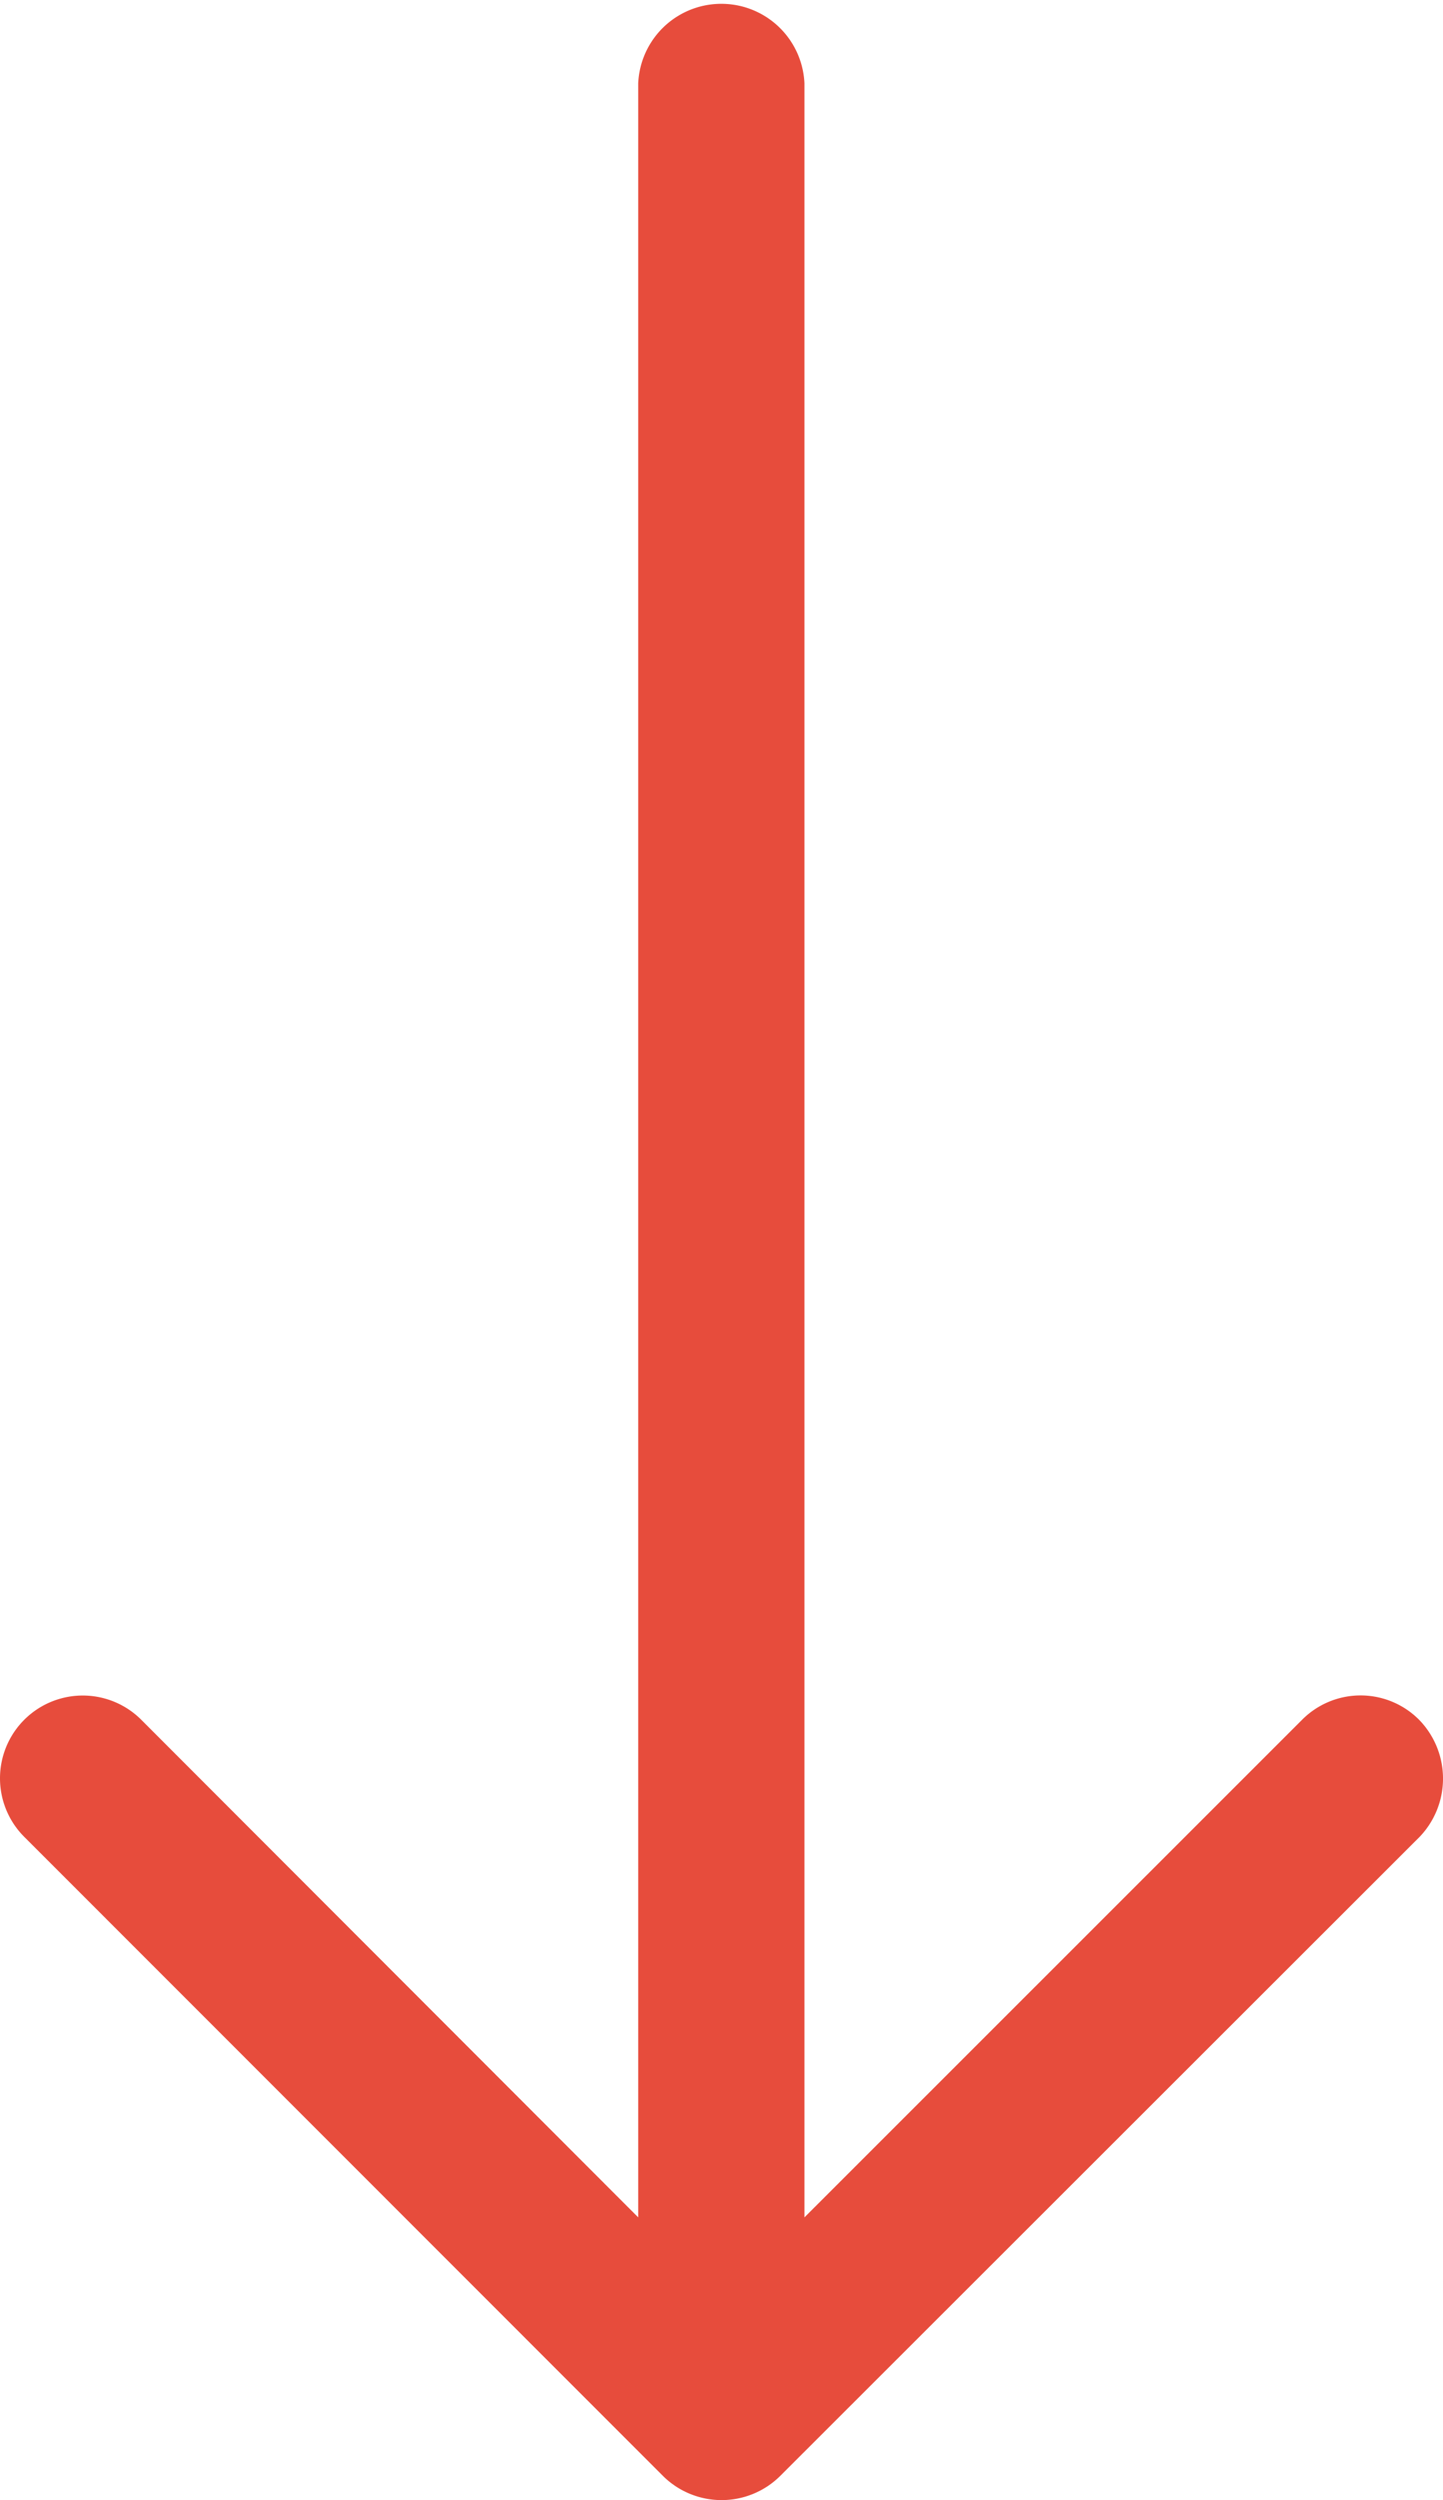
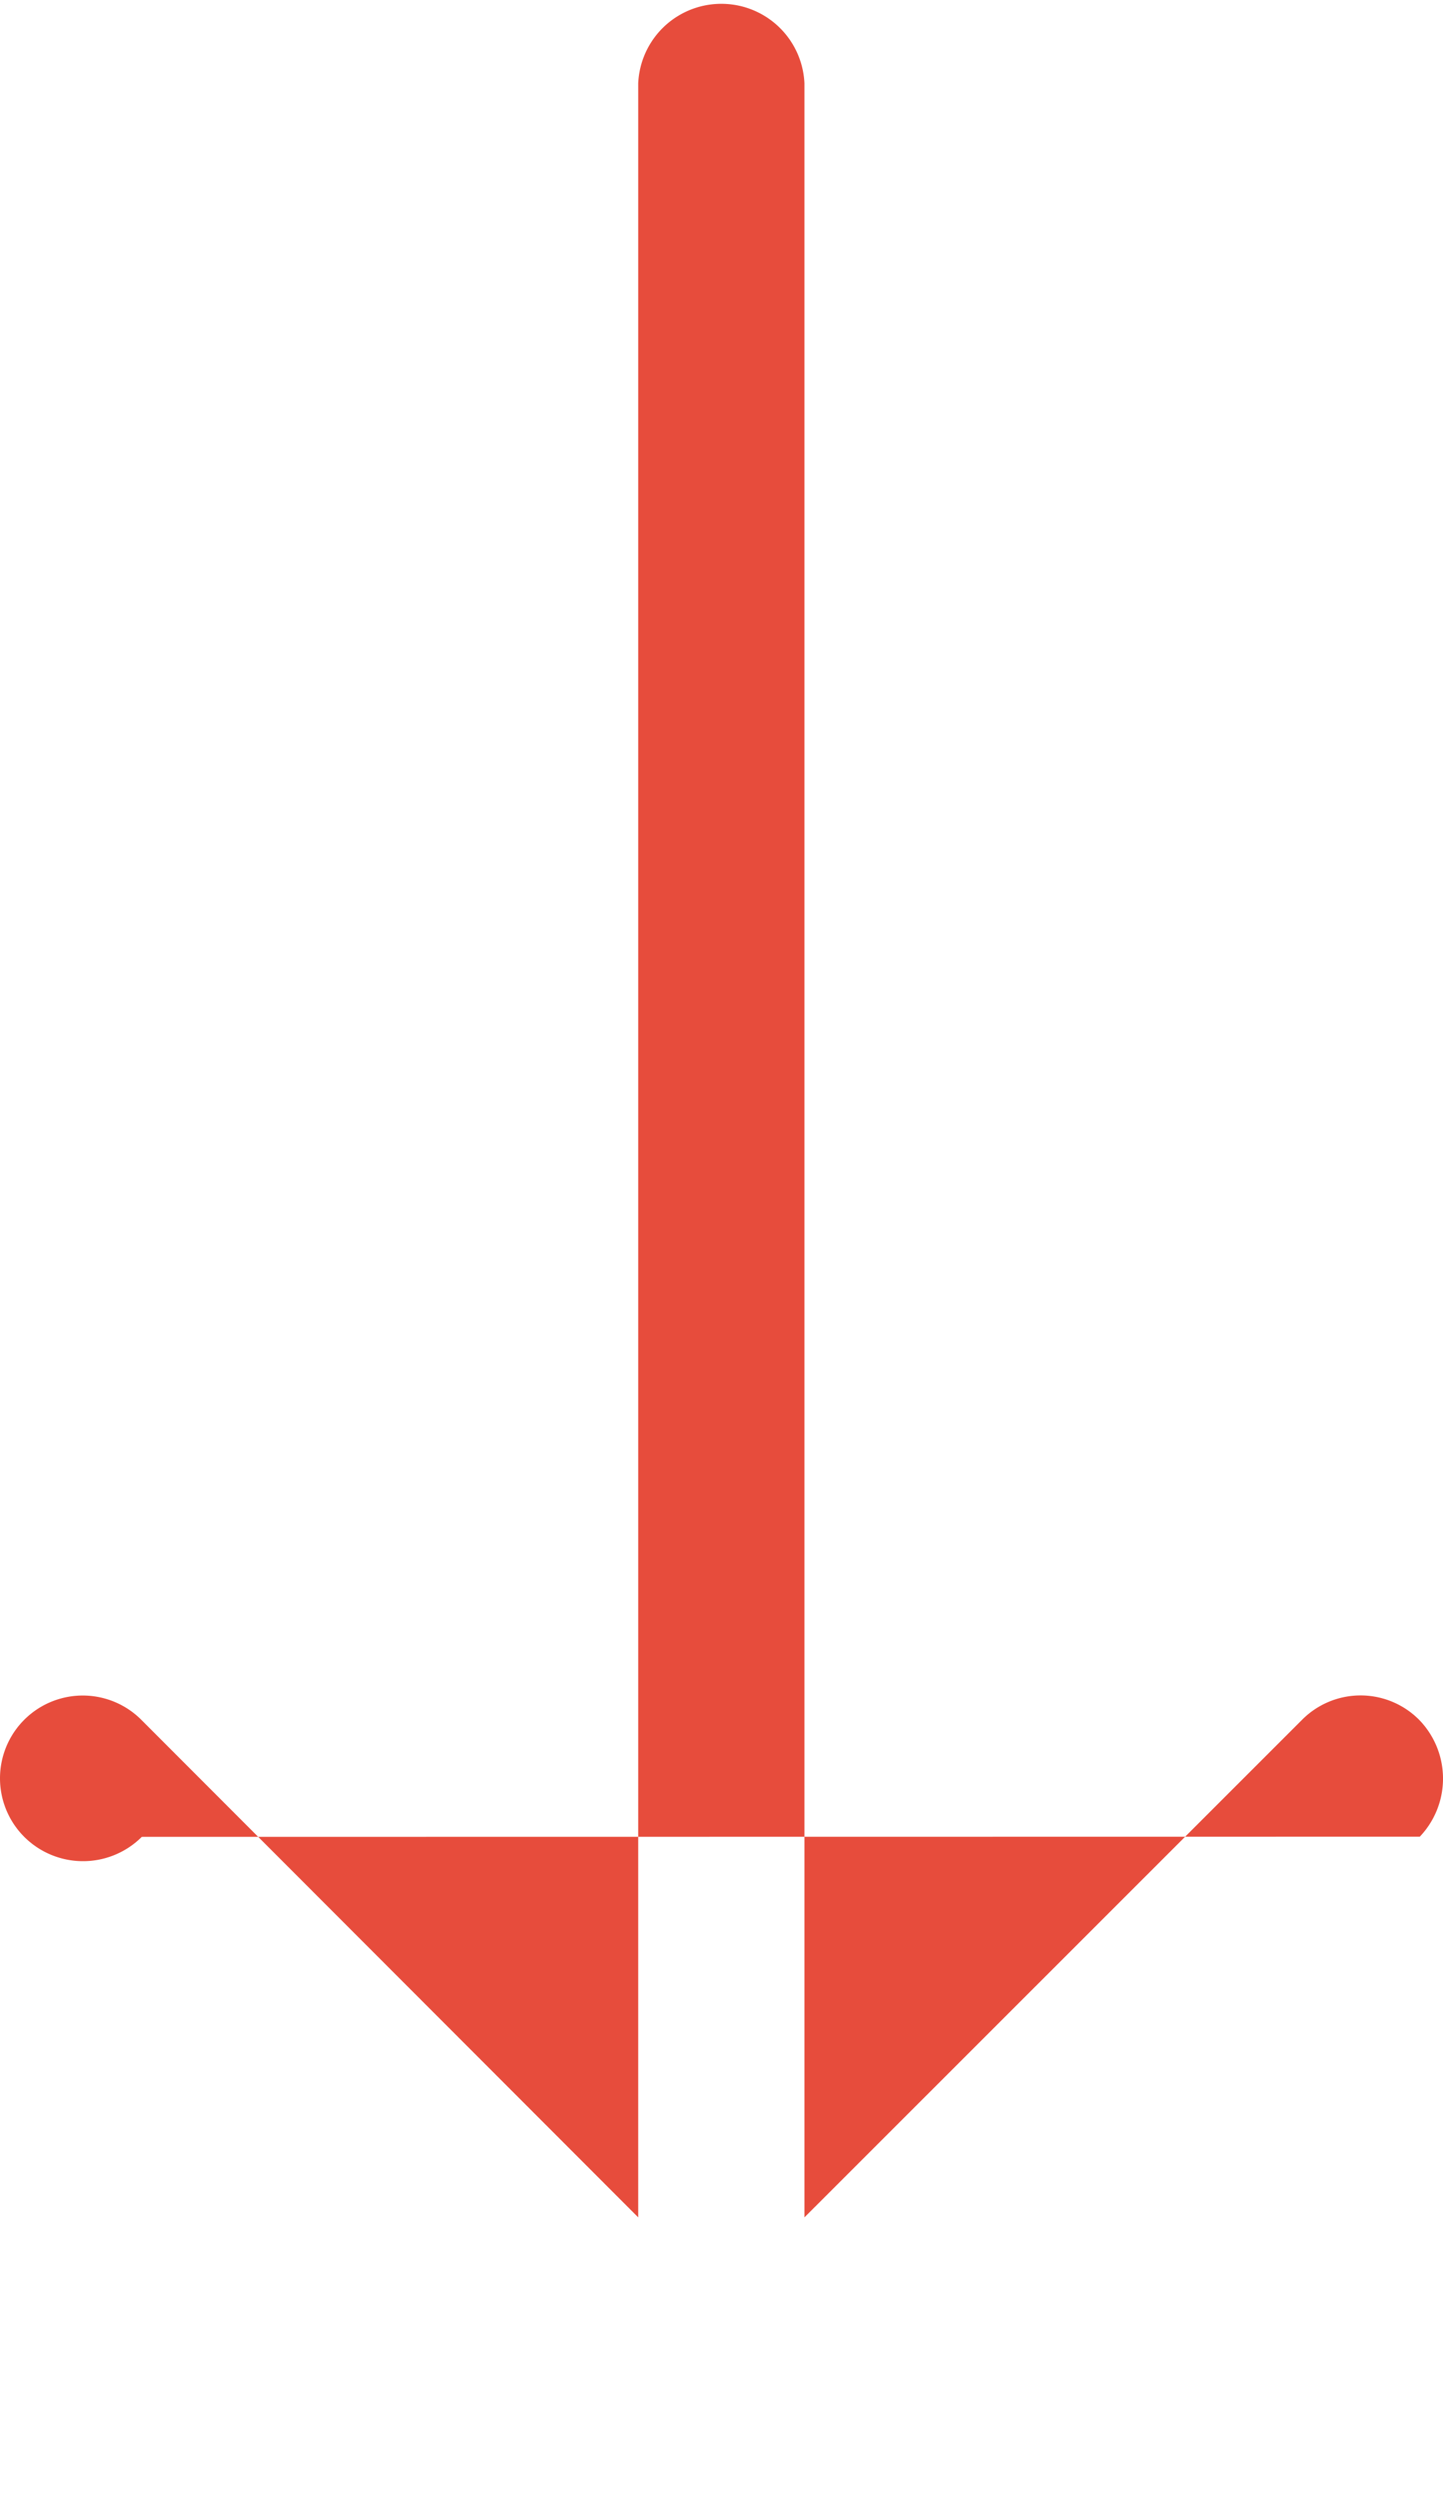
<svg xmlns="http://www.w3.org/2000/svg" width="8.273" height="14.329" viewBox="0 0 8.273 14.329">
  <g id="sort-1" transform="translate(0 -4)">
    <g id="Group_284" data-name="Group 284" transform="translate(0 0)">
-       <path id="Path_2068" data-name="Path 2068" d="M8.136,22.057a.473.473,0,0,0-.671,0L4.612,24.909V12.677a.477.477,0,0,0-.953,0V24.909L.81,22.057a.474.474,0,1,0-.671.671L3.8,26.39a.477.477,0,0,0,.674,0L8.14,22.727A.483.483,0,0,0,8.136,22.057Z" transform="translate(0 -8.2)" fill="#e74c3c" />
+       <path id="Path_2068" data-name="Path 2068" d="M8.136,22.057a.473.473,0,0,0-.671,0L4.612,24.909V12.677a.477.477,0,0,0-.953,0V24.909L.81,22.057a.474.474,0,1,0-.671.671a.477.477,0,0,0,.674,0L8.14,22.727A.483.483,0,0,0,8.136,22.057Z" transform="translate(0 -8.2)" fill="#e74c3c" />
    </g>
  </g>
</svg>